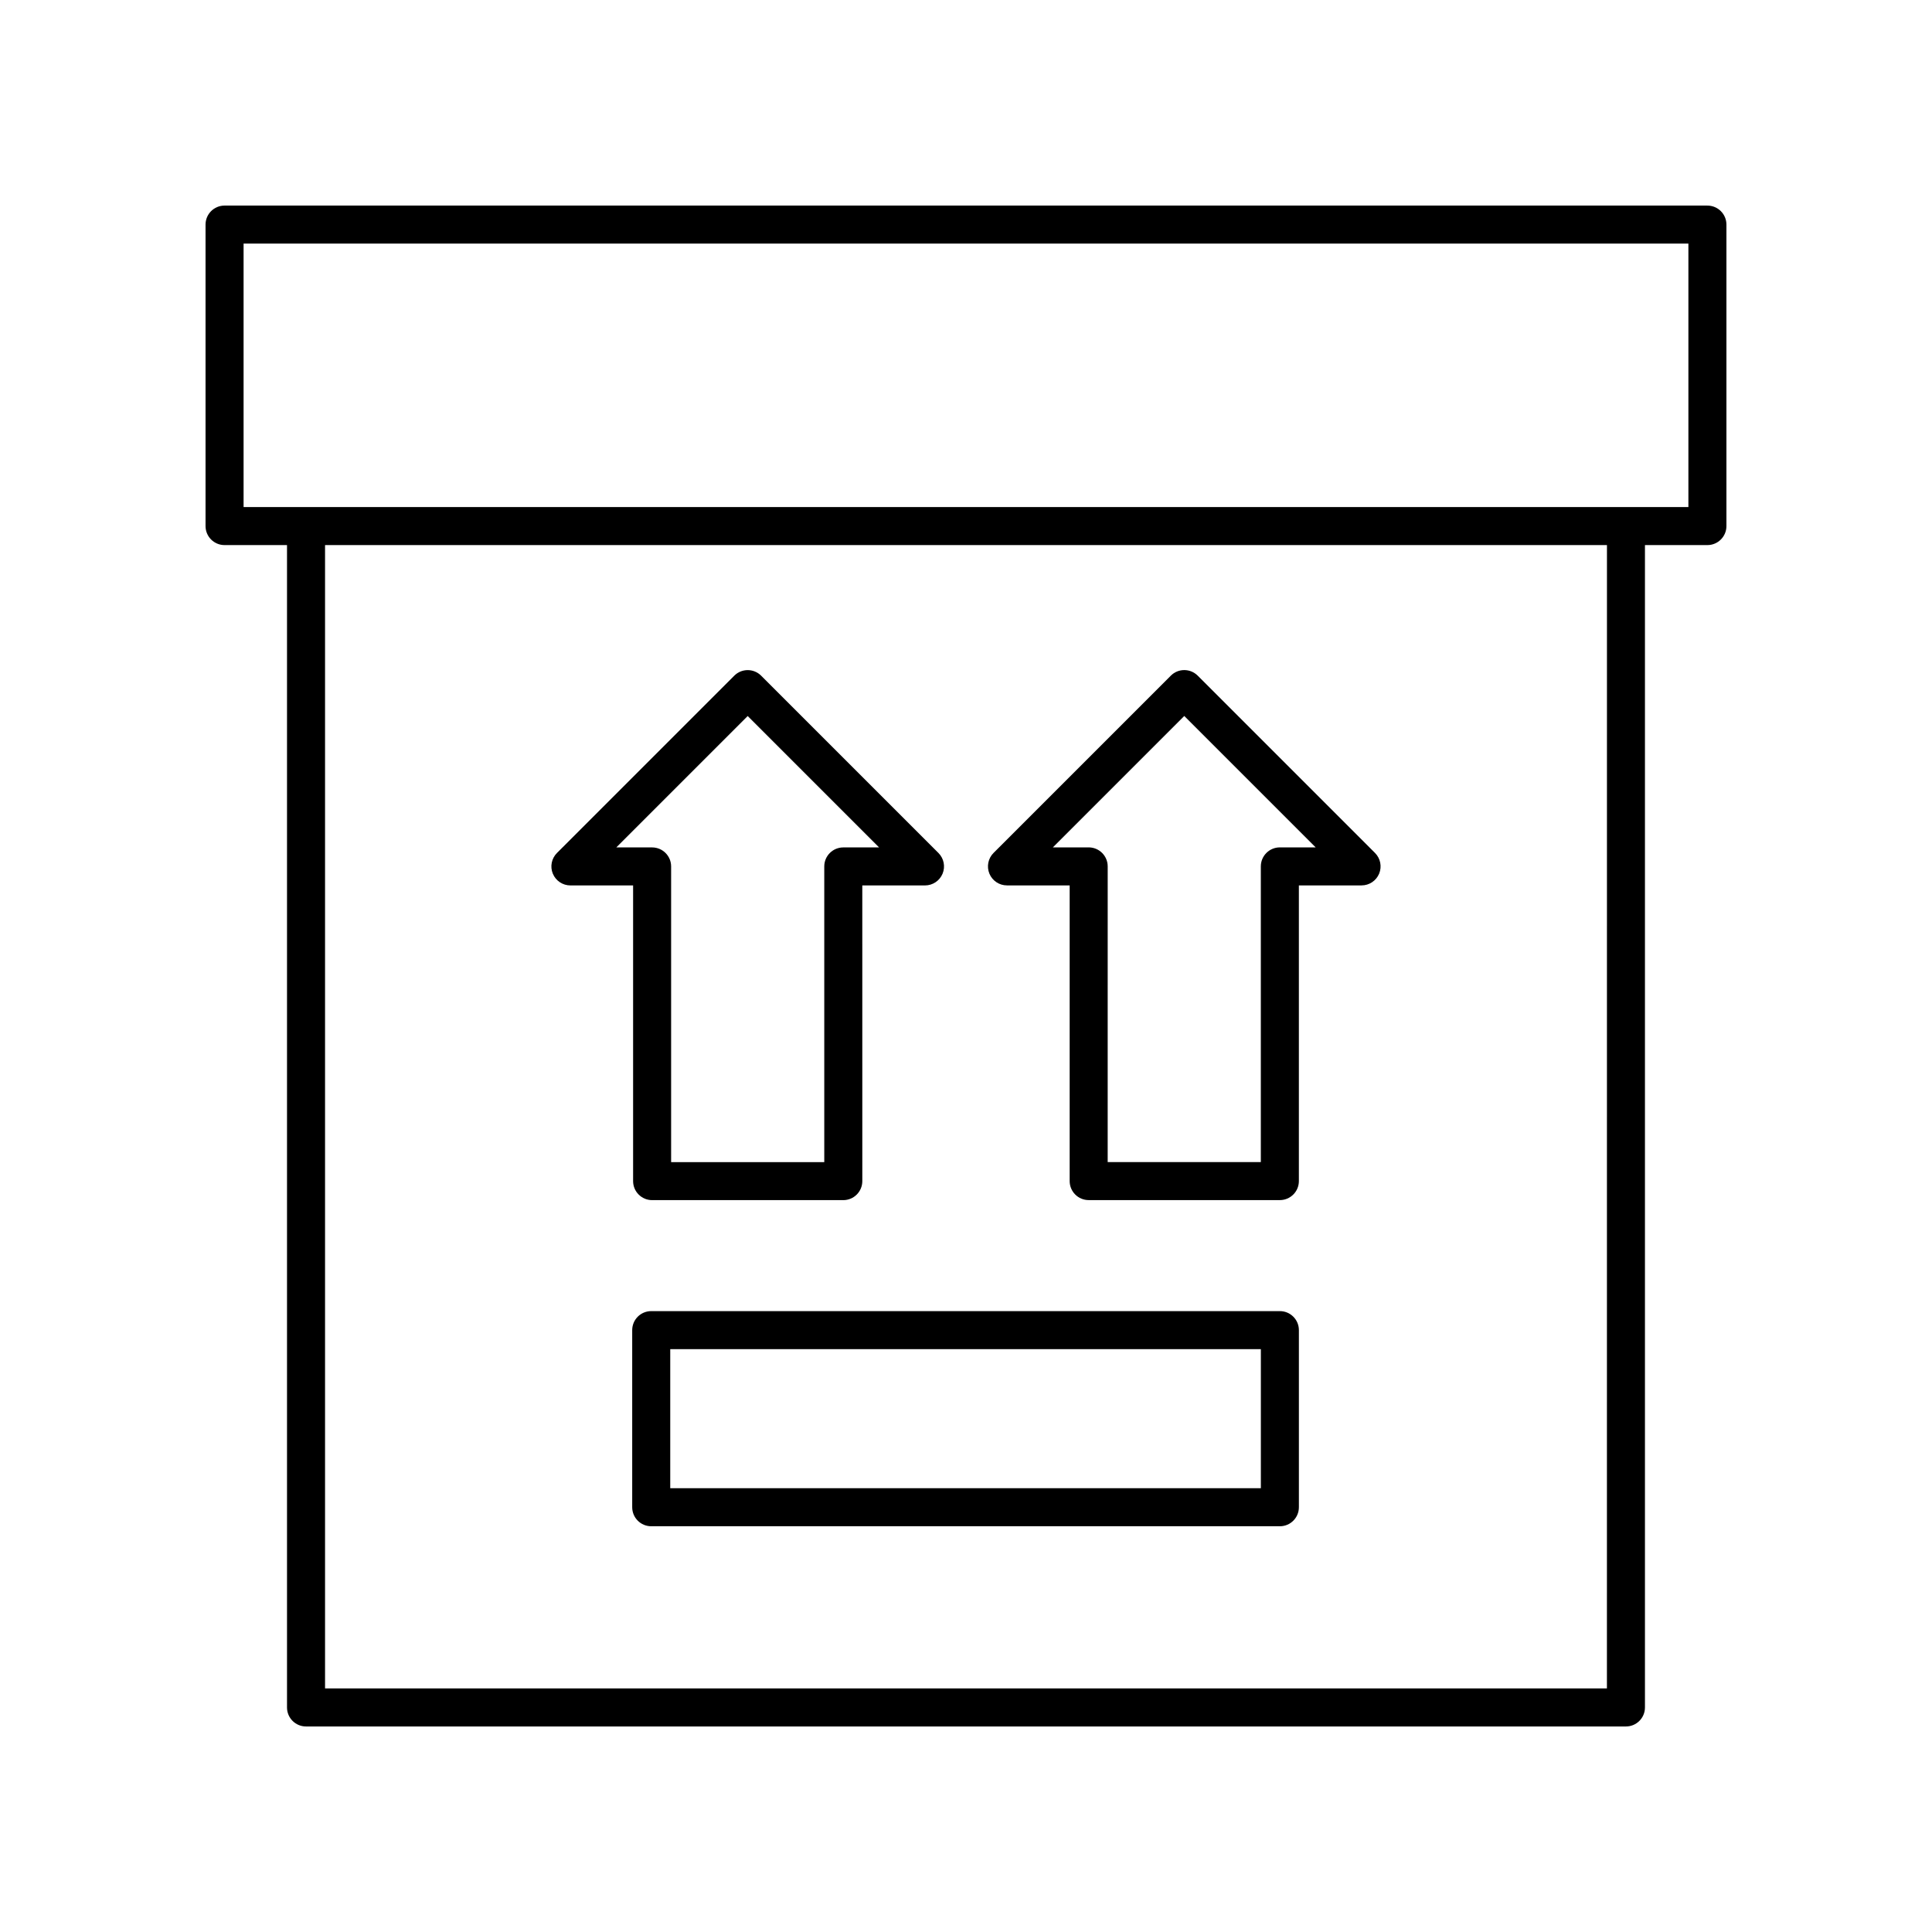
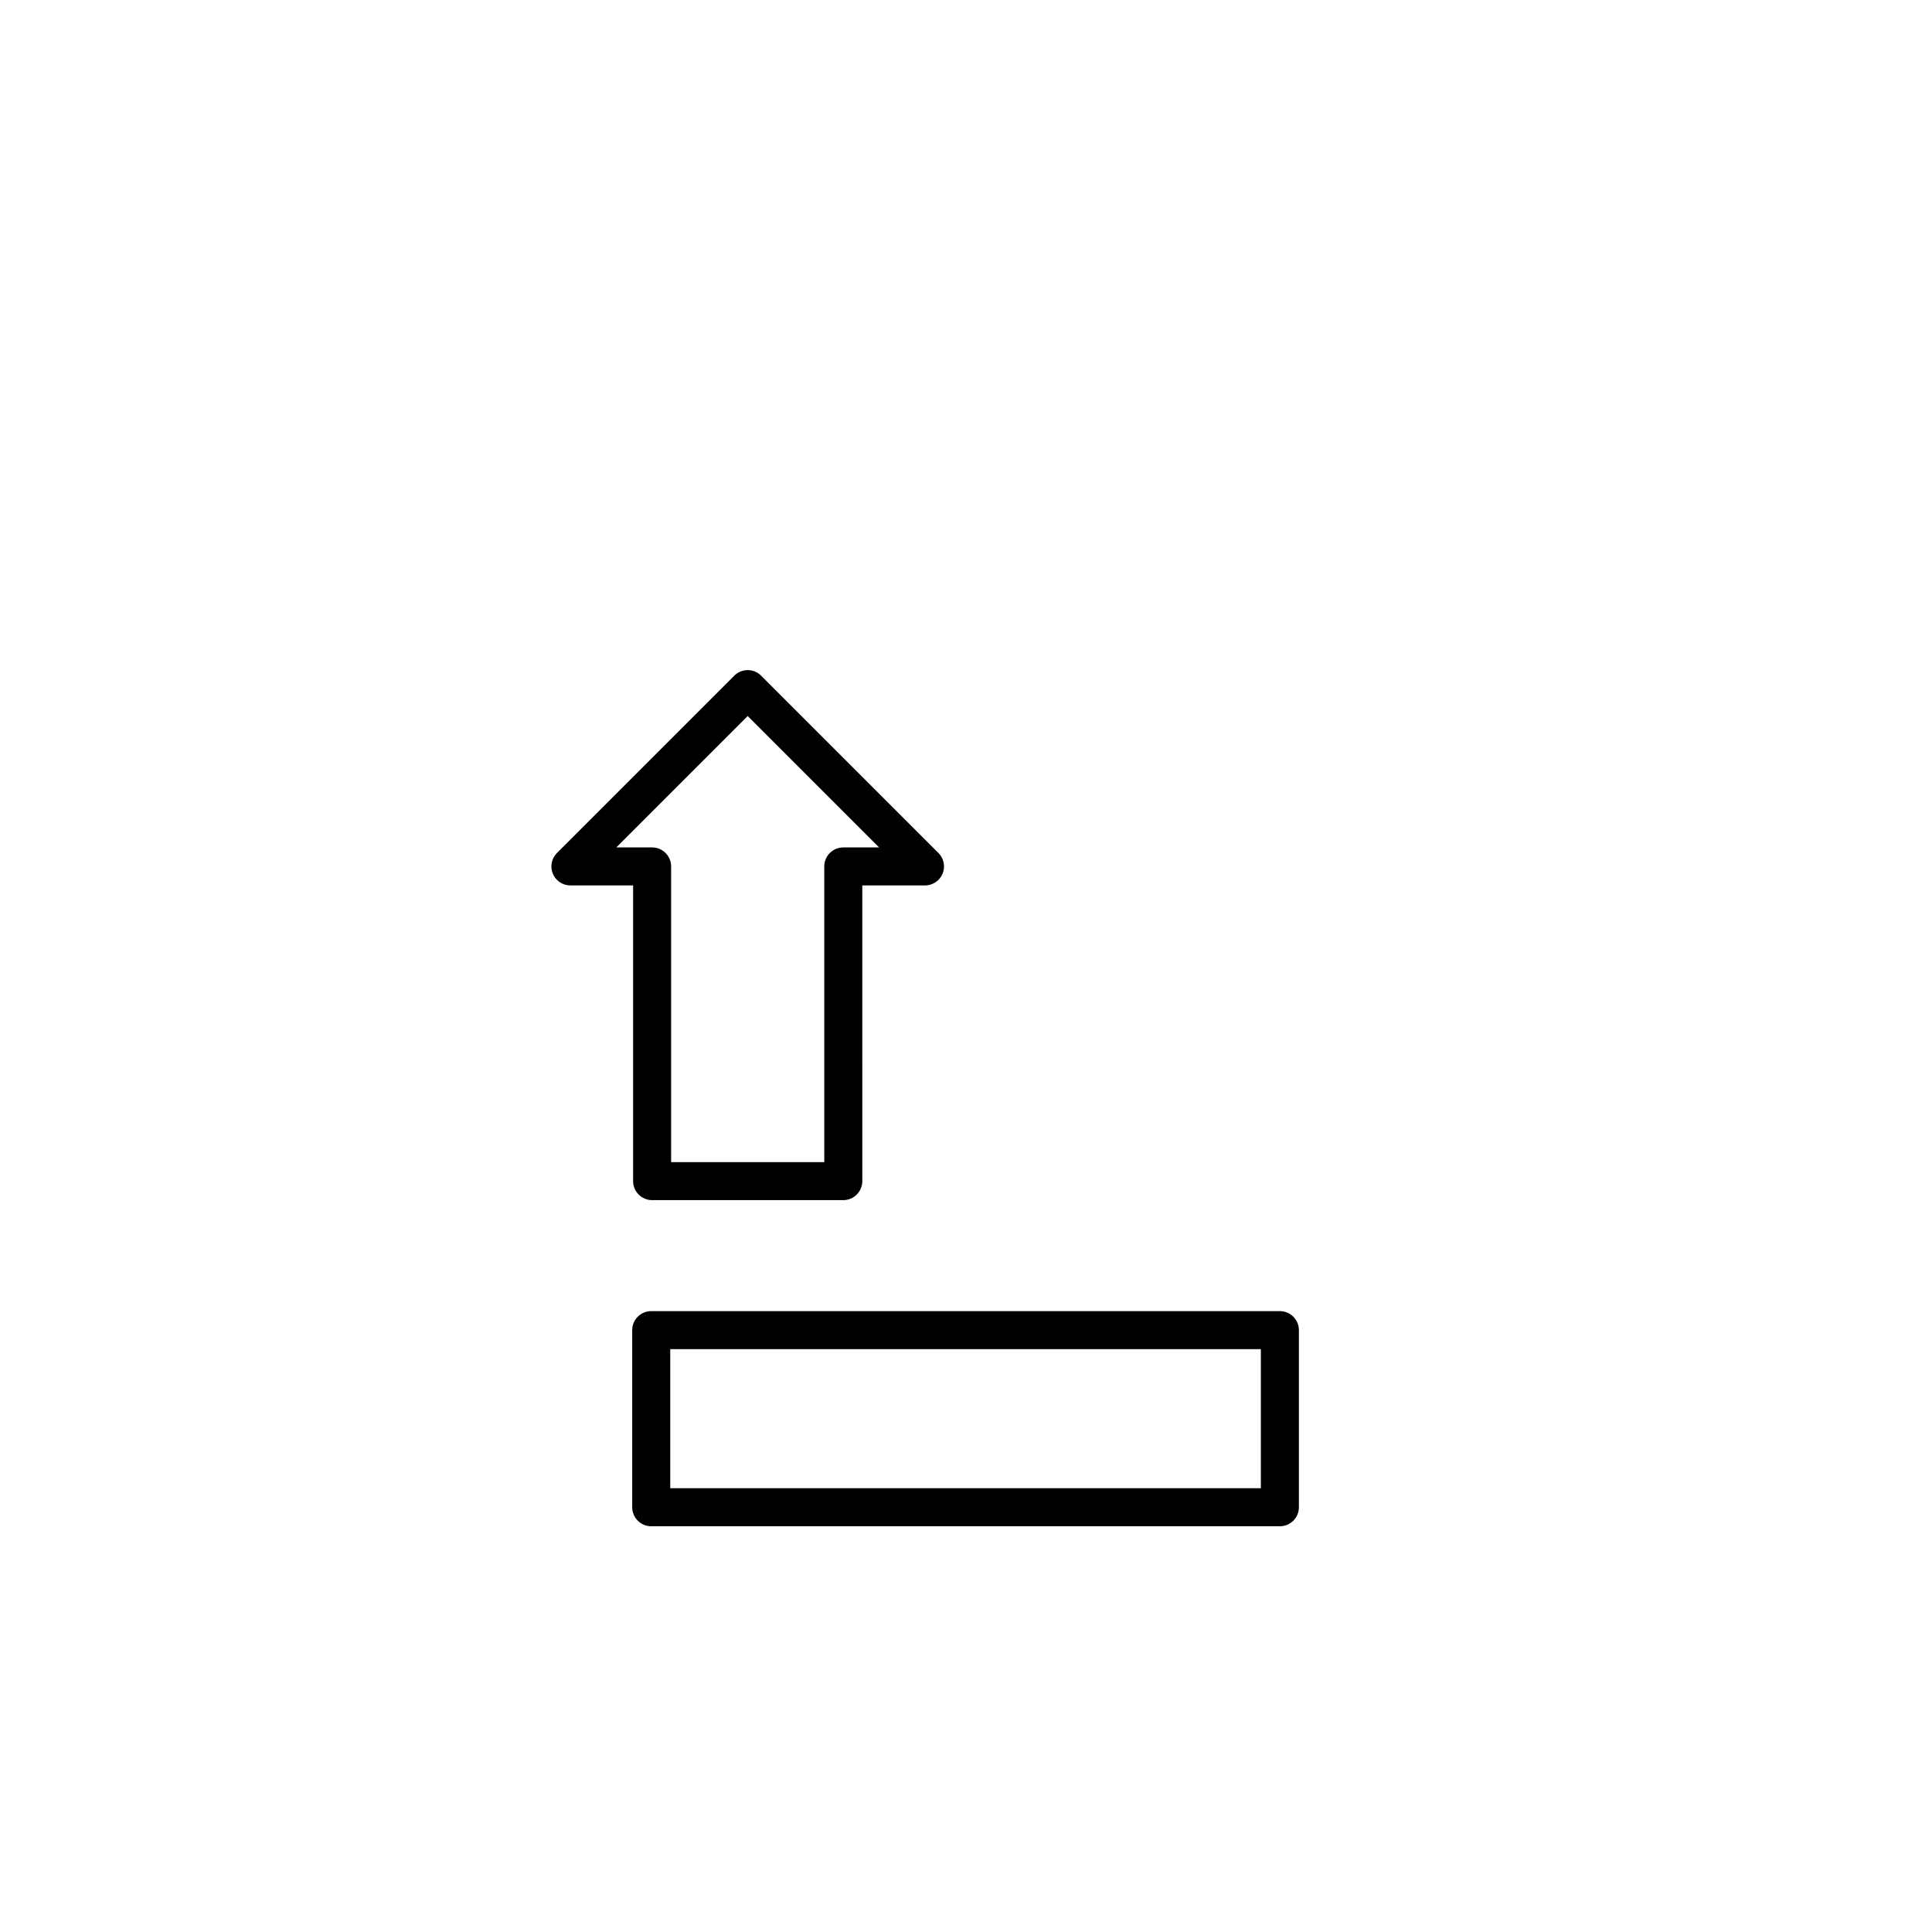
<svg xmlns="http://www.w3.org/2000/svg" fill="#000000" width="800px" height="800px" version="1.1" viewBox="144 144 512 512">
  <g>
-     <path d="m410.86 378.64h16.613v78.359c0 2.781 2.254 5.039 5.039 5.039h50.664c2.781 0 5.039-2.254 5.039-5.039v-78.359h16.613c2.035 0 3.875-1.227 4.656-3.109 0.781-1.883 0.348-4.051-1.094-5.492l-46.984-46.984c-1.969-1.969-5.156-1.969-7.125 0l-46.984 46.984c-1.441 1.441-1.871 3.606-1.094 5.492 0.781 1.883 2.617 3.109 4.656 3.109zm46.984-44.895 34.82 34.82h-9.492c-2.781 0-5.039 2.254-5.039 5.039v78.359h-40.586l0.004-78.359c0-2.781-2.254-5.039-5.039-5.039h-9.488z" />
    <path d="m290.51 375.54c0.781 1.883 2.617 3.109 4.656 3.109h16.613v78.359c0 2.781 2.254 5.039 5.039 5.039h50.664c2.781 0 5.039-2.254 5.039-5.039l-0.004-78.359h16.617c2.035 0 3.875-1.227 4.656-3.109 0.781-1.883 0.348-4.051-1.094-5.492l-46.984-46.984c-1.969-1.969-5.156-1.969-7.125 0l-46.984 46.984c-1.445 1.445-1.875 3.609-1.094 5.492zm51.637-41.785 34.82 34.82h-9.488c-2.781 0-5.039 2.254-5.039 5.039v78.359h-40.586v-78.359c0-2.781-2.254-5.039-5.039-5.039h-9.488z" />
    <path d="m483.18 491.46h-166.6c-2.781 0-5.039 2.254-5.039 5.039v46.934c0 2.781 2.254 5.039 5.039 5.039h166.6c2.781 0 5.039-2.254 5.039-5.039v-46.934c0-2.781-2.258-5.039-5.039-5.039zm-5.039 46.934h-156.52v-36.855h156.52z" />
-     <path d="m596.48 198.48h-392.97c-2.781 0-5.039 2.254-5.039 5.039v79.895c0 2.781 2.254 5.039 5.039 5.039h16.551v308.04c0 2.781 2.254 5.039 5.039 5.039h349.79c2.781 0 5.039-2.254 5.039-5.039v-308.04h16.551c2.781 0 5.039-2.254 5.039-5.039v-79.895c0-2.781-2.258-5.035-5.039-5.035zm-26.629 392.97h-339.71v-303h339.72zm21.59-313.08h-382.89v-69.816h382.89z" />
  </g>
</svg>